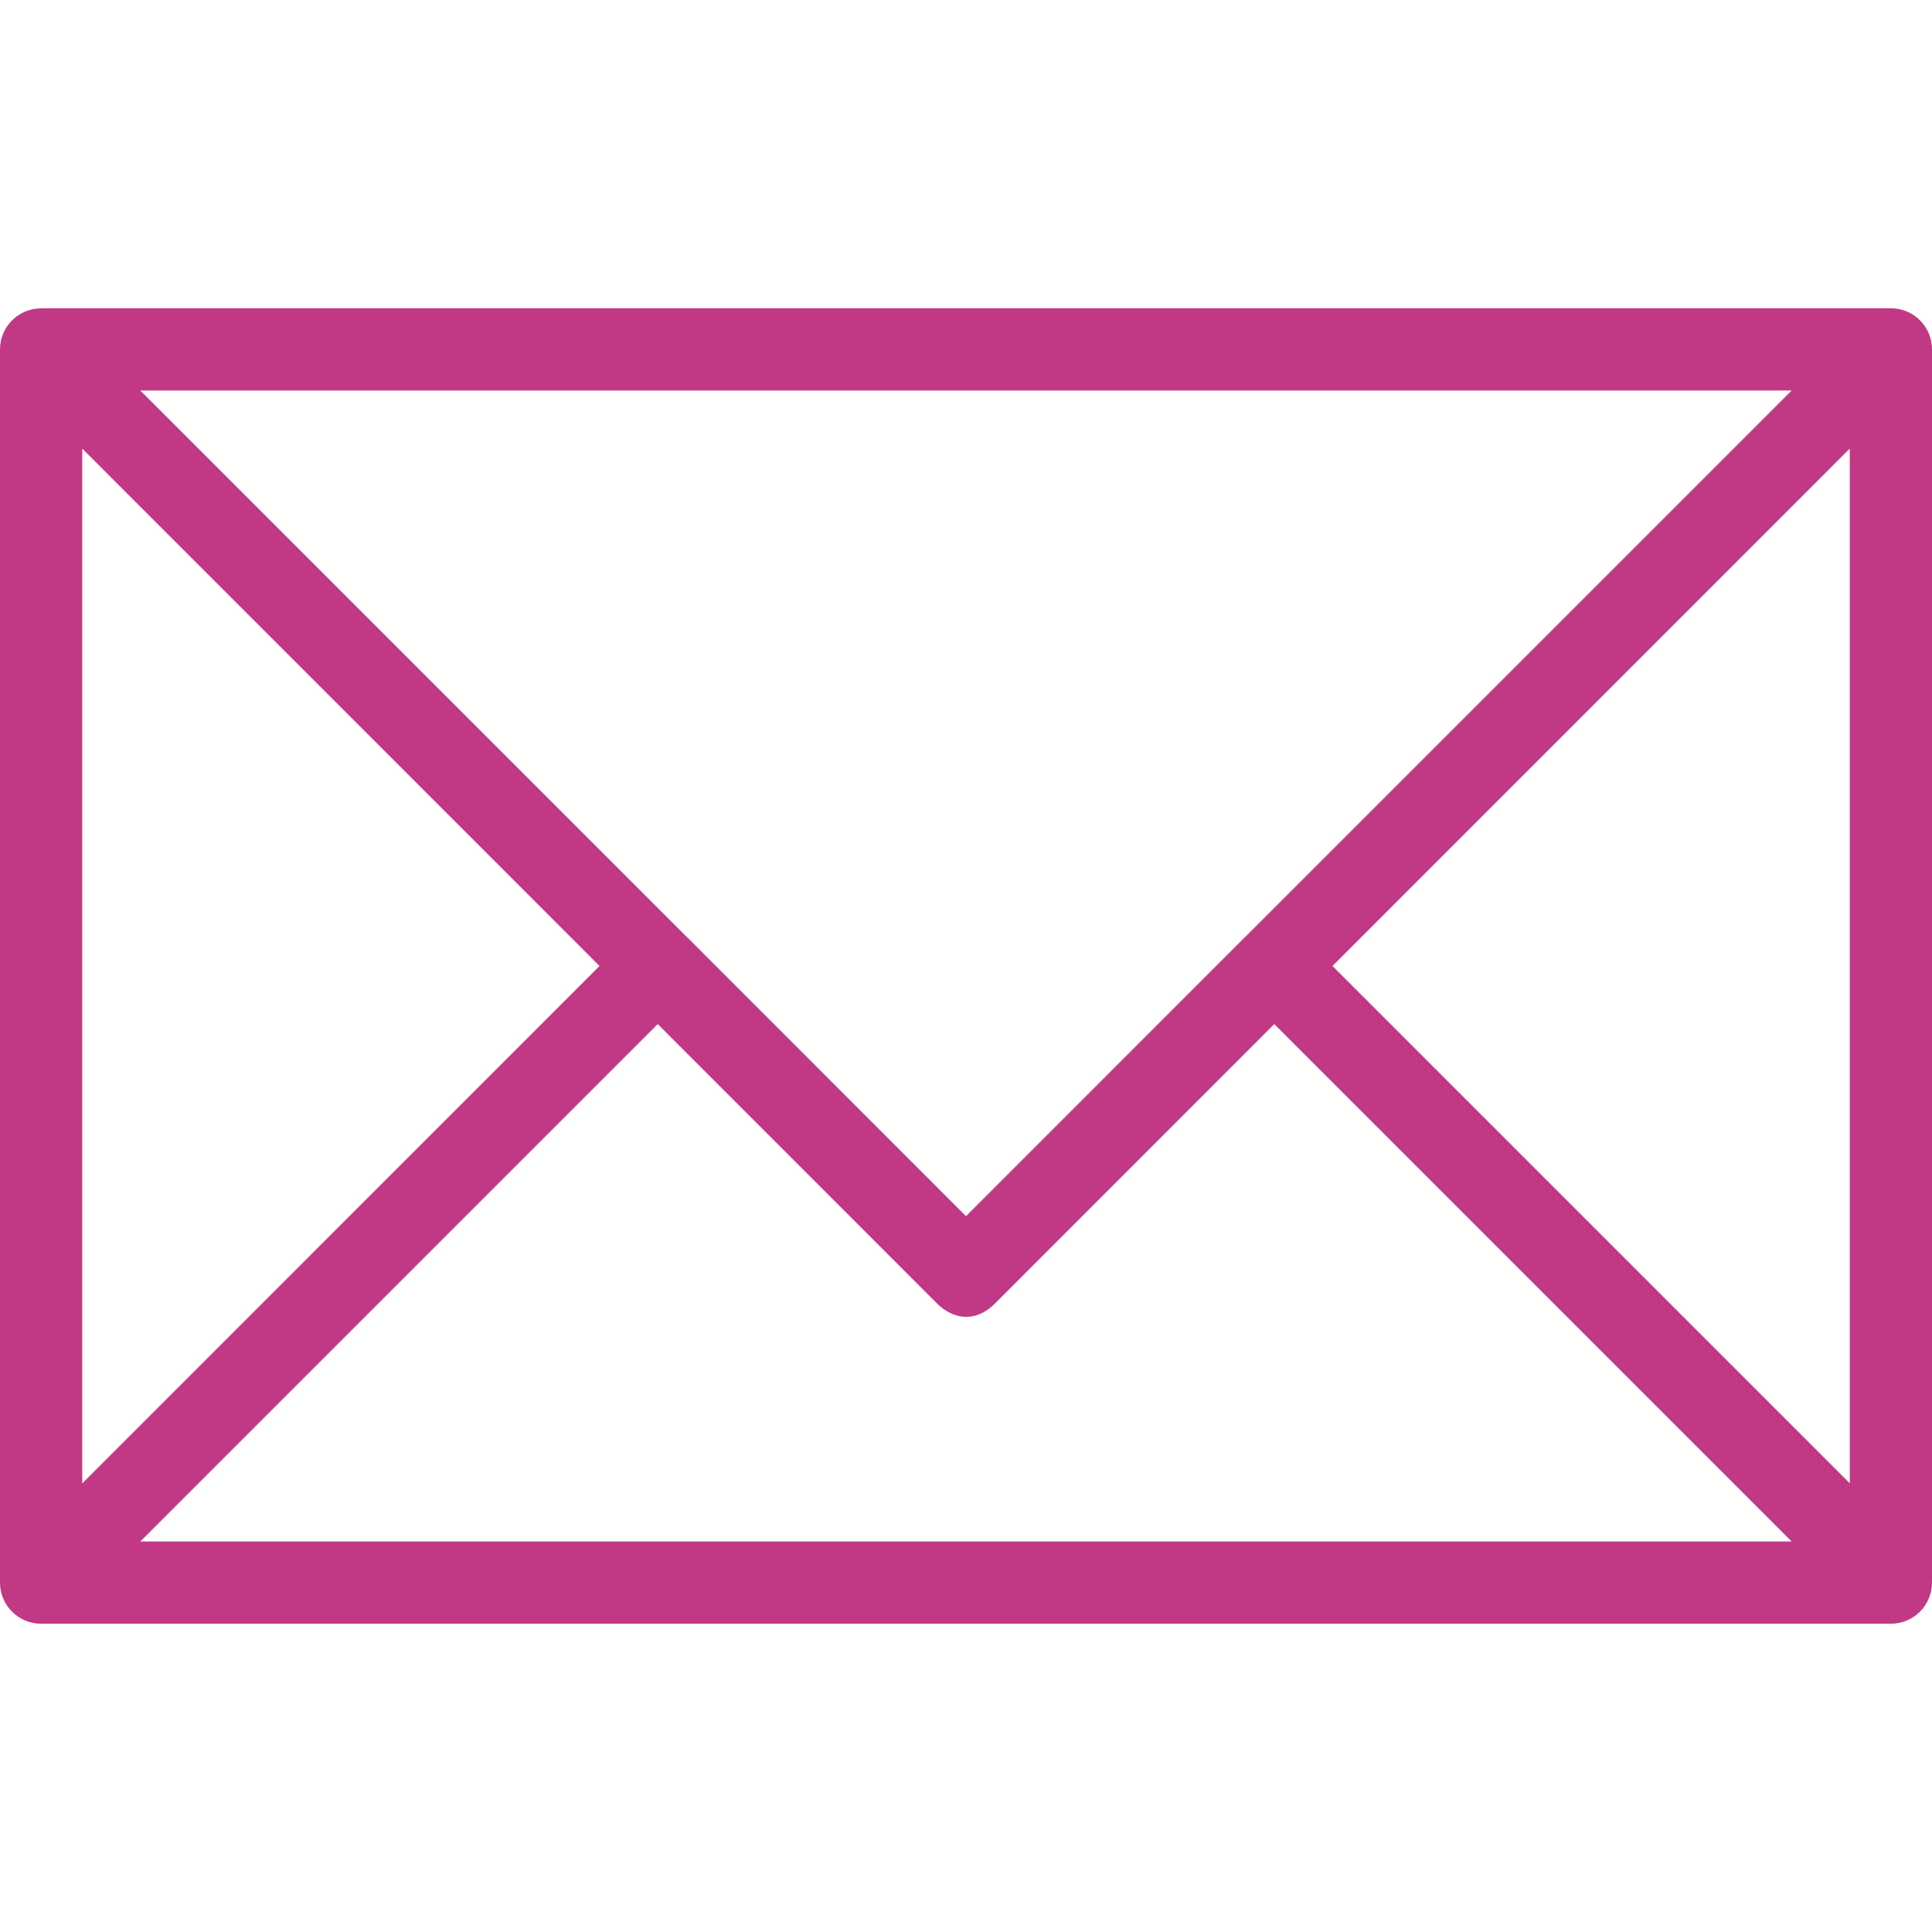
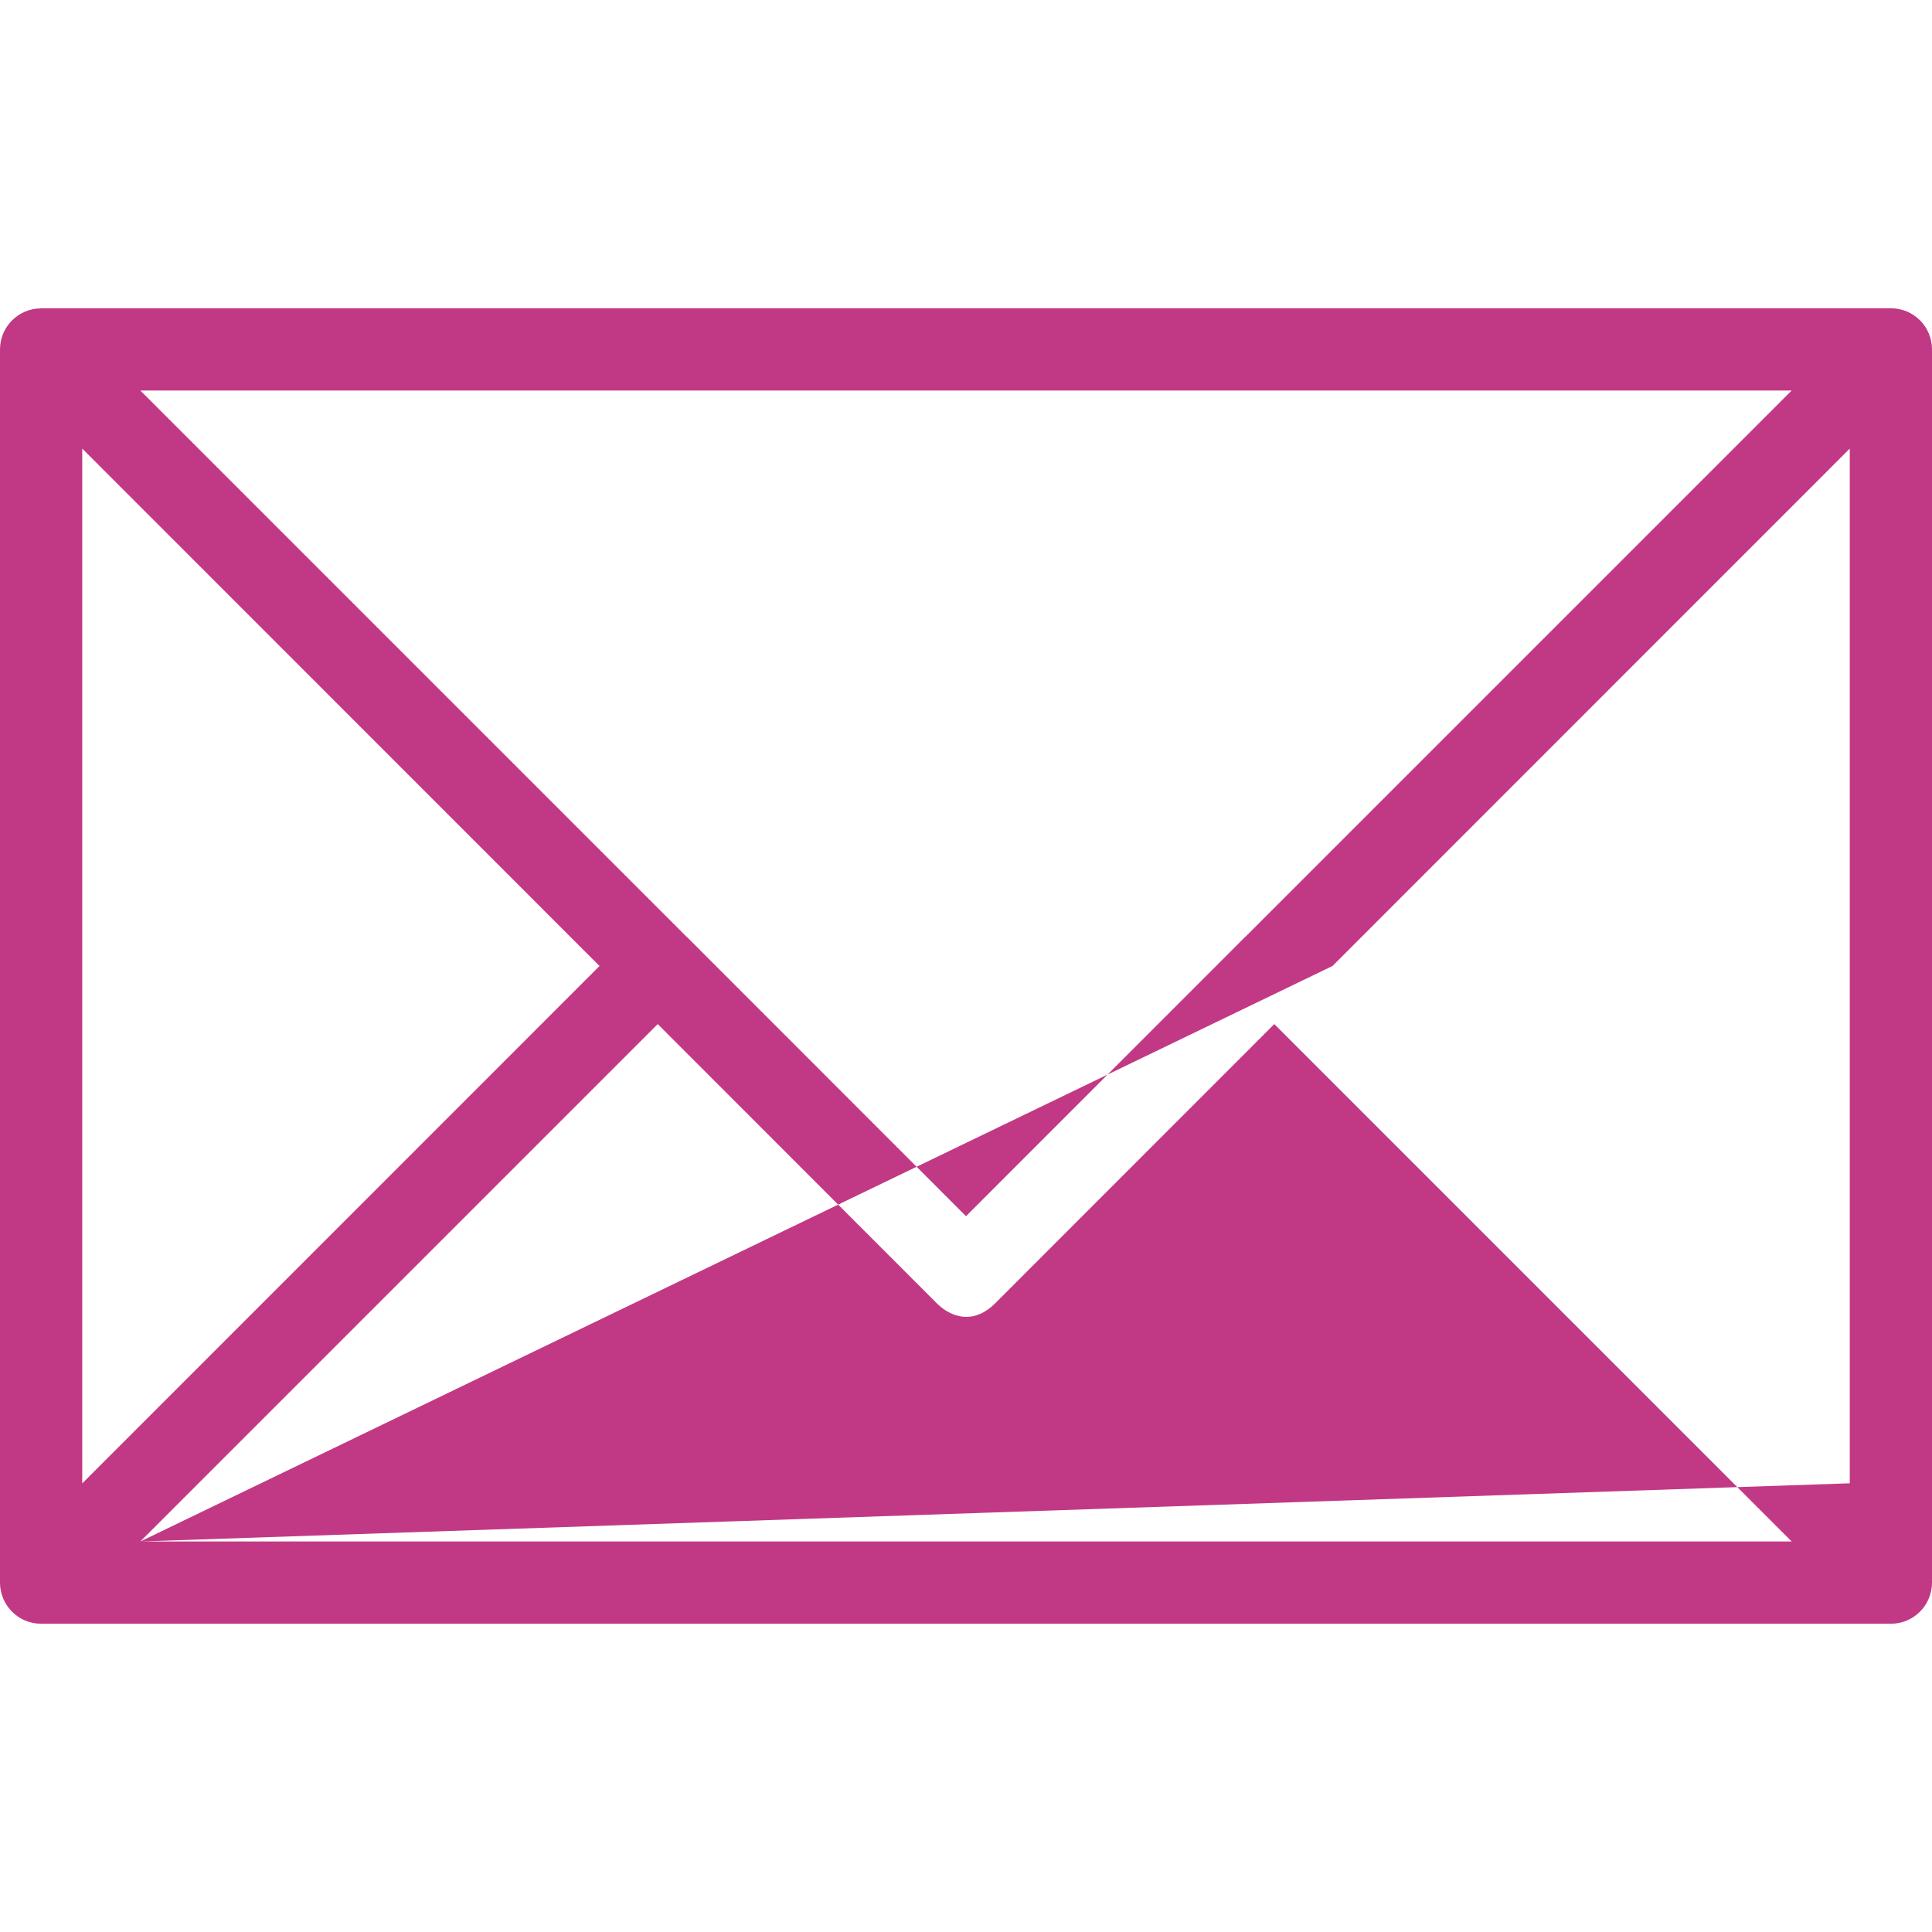
<svg xmlns="http://www.w3.org/2000/svg" width="16" height="16" viewBox="0 0 16 16" fill="none">
-   <path d="M15.66 2.553H0.34C0.338 2.553 0.336 2.553 0.334 2.553L0.334 2.554C0.149 2.557 0 2.708 0 2.894V13.106C0 13.294 0.152 13.447 0.34 13.447H15.66C15.848 13.447 16 13.294 16 13.106V2.894C16 2.705 15.848 2.553 15.66 2.553ZM14.838 3.234L10.313 7.759C10.313 7.759 10.313 7.759 10.312 7.759L8 10.072L5.688 7.759C5.687 7.759 5.687 7.759 5.687 7.759L1.162 3.234H14.838ZM0.681 3.715L4.965 8L0.681 12.285V3.715ZM1.162 12.766L5.447 8.481L7.759 10.794C7.878 10.912 8.063 10.971 8.241 10.794L10.553 8.481L14.838 12.766H1.162ZM15.319 12.284L11.035 8L15.319 3.715V12.284Z" fill="#C13984" />
+   <path d="M15.66 2.553H0.34C0.338 2.553 0.336 2.553 0.334 2.553L0.334 2.554C0.149 2.557 0 2.708 0 2.894V13.106C0 13.294 0.152 13.447 0.34 13.447H15.66C15.848 13.447 16 13.294 16 13.106V2.894C16 2.705 15.848 2.553 15.66 2.553ZM14.838 3.234L10.313 7.759C10.313 7.759 10.313 7.759 10.312 7.759L8 10.072L5.688 7.759C5.687 7.759 5.687 7.759 5.687 7.759L1.162 3.234H14.838ZM0.681 3.715L4.965 8L0.681 12.285V3.715ZM1.162 12.766L5.447 8.481L7.759 10.794C7.878 10.912 8.063 10.971 8.241 10.794L10.553 8.481L14.838 12.766H1.162ZL11.035 8L15.319 3.715V12.284Z" fill="#C13984" />
</svg>